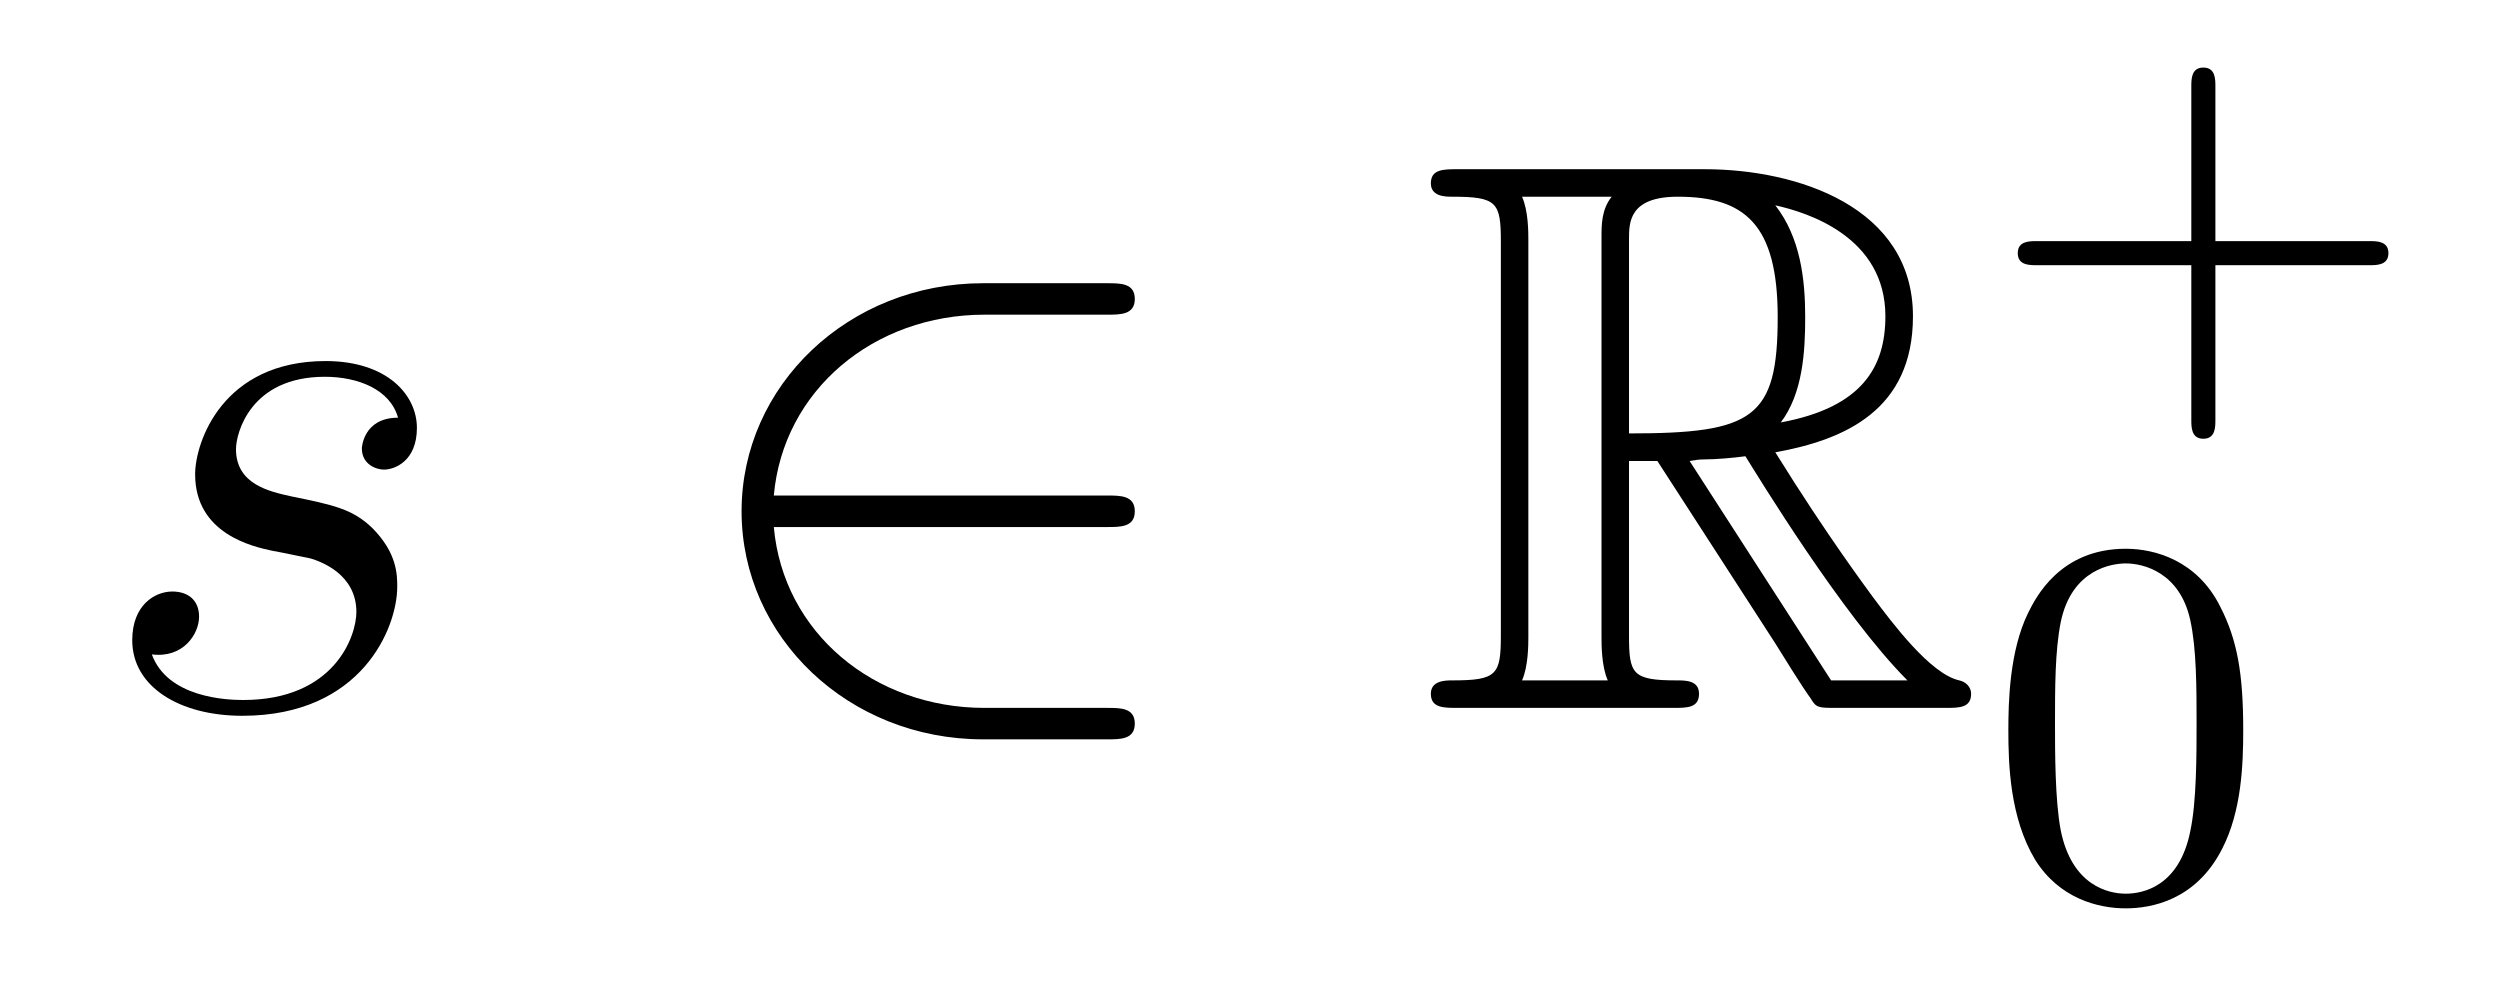
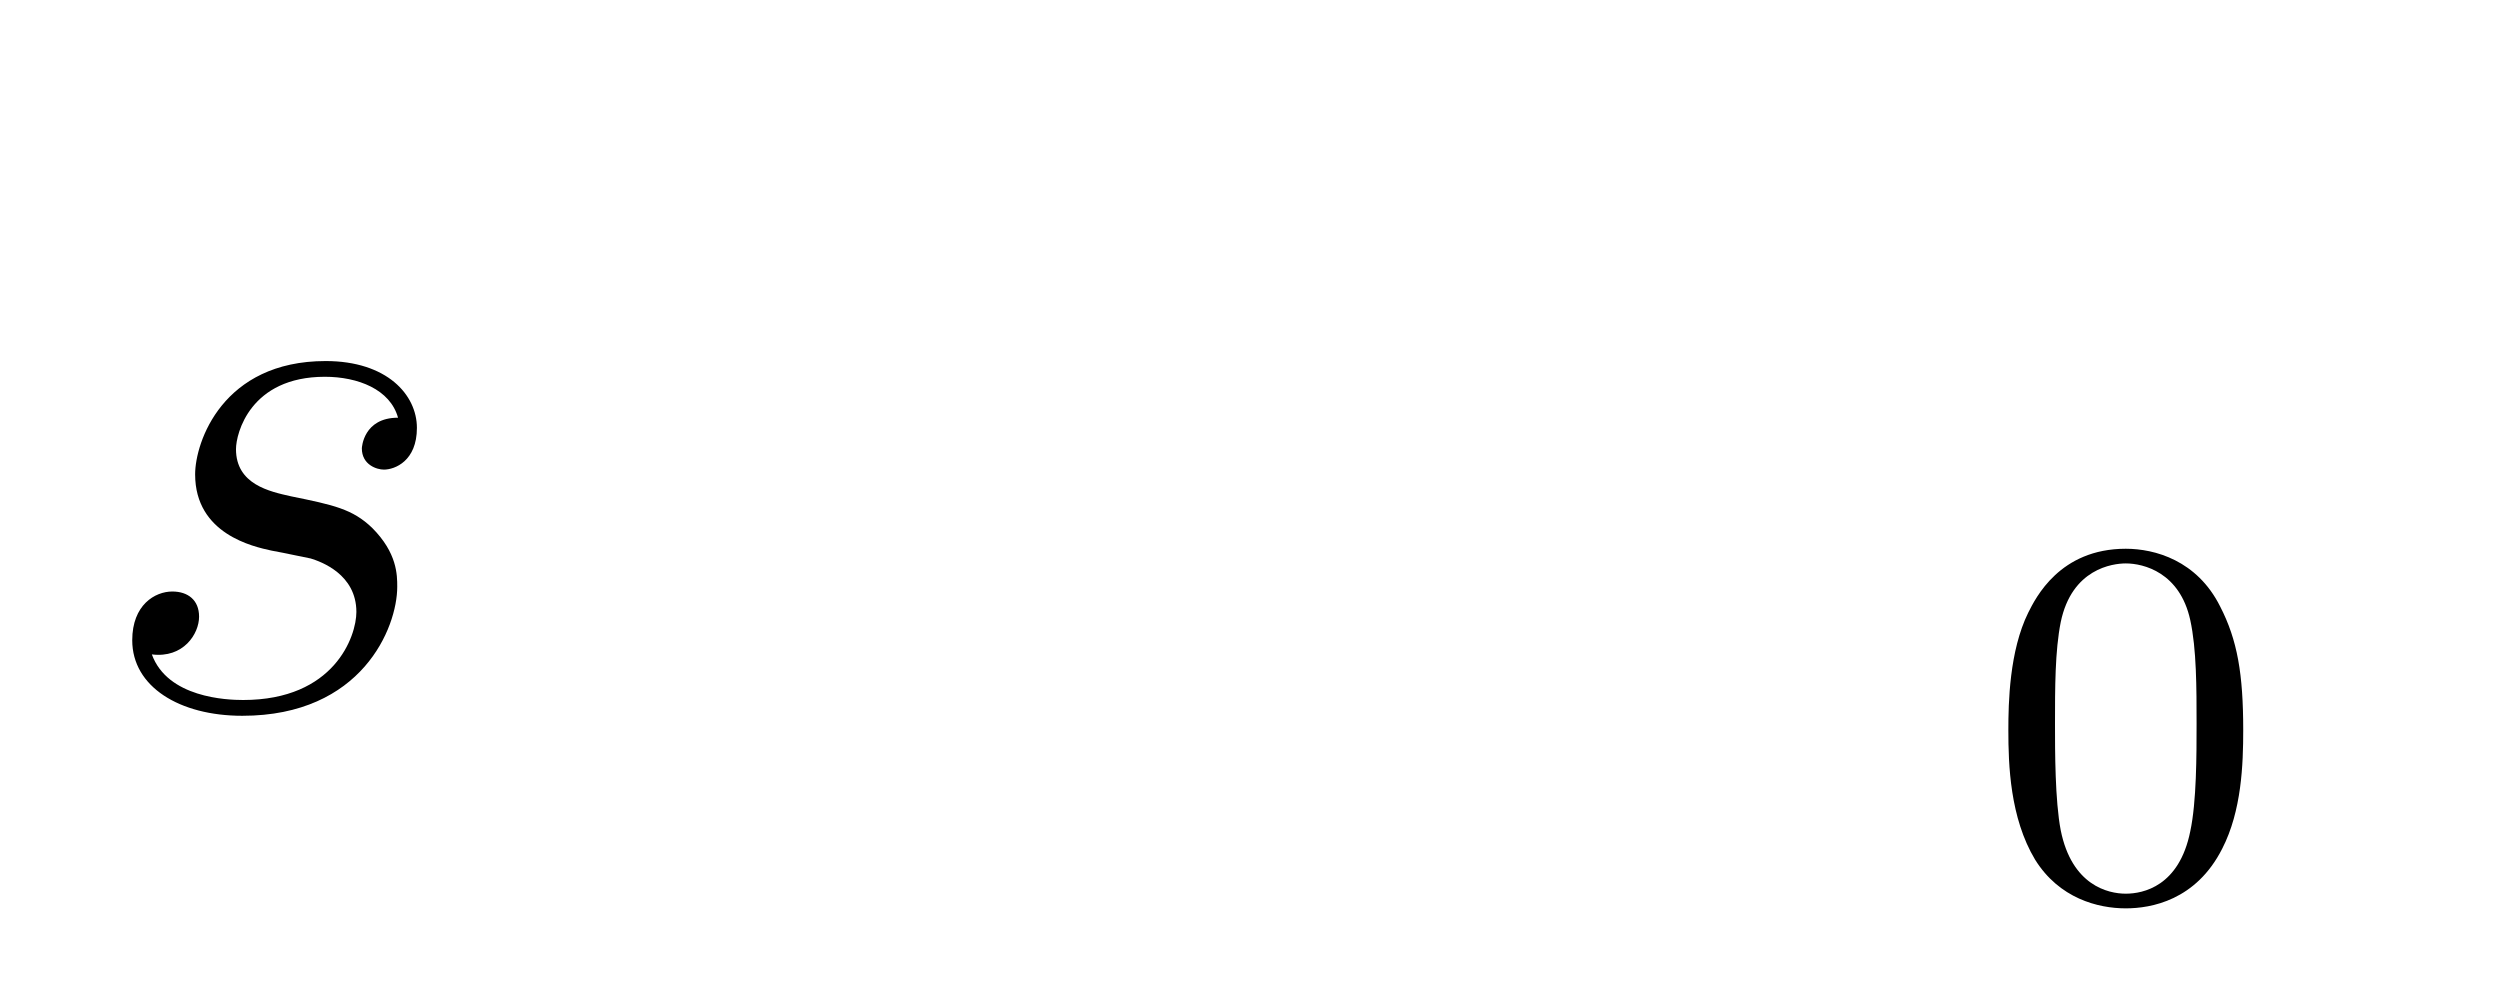
<svg xmlns="http://www.w3.org/2000/svg" height="15pt" version="1.1" viewBox="0 -15 38 15" width="38pt">
  <g id="page1">
    <g transform="matrix(1 0 0 1 -127 650)">
      <path d="M131.126 -656.631C131.329 -656.595 131.652 -656.523 131.723 -656.511C131.879 -656.463 132.417 -656.272 132.417 -655.698C132.417 -655.328 132.082 -654.36 130.695 -654.36C130.444 -654.36 129.548 -654.395 129.308 -655.053C129.787 -654.993 130.026 -655.364 130.026 -655.627C130.026 -655.878 129.858 -656.009 129.619 -656.009C129.356 -656.009 129.01 -655.806 129.01 -655.268C129.01 -654.563 129.727 -654.12 130.683 -654.12C132.5 -654.12 133.038 -655.459 133.038 -656.081C133.038 -656.26 133.038 -656.595 132.656 -656.977C132.357 -657.264 132.07 -657.324 131.424 -657.456C131.102 -657.528 130.587 -657.635 130.587 -658.173C130.587 -658.412 130.803 -659.273 131.938 -659.273C132.441 -659.273 132.931 -659.081 133.05 -658.651C132.524 -658.651 132.5 -658.197 132.5 -658.185C132.5 -657.934 132.728 -657.862 132.835 -657.862C133.002 -657.862 133.337 -657.993 133.337 -658.496C133.337 -658.998 132.883 -659.512 131.95 -659.512C130.384 -659.512 129.966 -658.281 129.966 -657.79C129.966 -656.882 130.851 -656.691 131.126 -656.631Z" fill-rule="evenodd" />
-       <path d="M143.83 -656.989C144.034 -656.989 144.249 -656.989 144.249 -657.228C144.249 -657.468 144.034 -657.468 143.83 -657.468H138.762C138.905 -659.069 140.28 -660.217 141.966 -660.217H143.83C144.034 -660.217 144.249 -660.217 144.249 -660.456C144.249 -660.695 144.034 -660.695 143.83 -660.695H141.942C139.897 -660.695 138.272 -659.141 138.272 -657.228C138.272 -655.316 139.897 -653.762 141.942 -653.762H143.83C144.034 -653.762 144.249 -653.762 144.249 -654.001C144.249 -654.24 144.034 -654.24 143.83 -654.24H141.966C140.28 -654.24 138.905 -655.387 138.762 -656.989H143.83Z" fill-rule="evenodd" />
-       <path d="M151.761 -657.993H152.192L153.985 -655.22C154.104 -655.029 154.391 -654.563 154.523 -654.383C154.606 -654.24 154.642 -654.24 154.917 -654.24H156.567C156.782 -654.24 156.961 -654.24 156.961 -654.455C156.961 -654.551 156.889 -654.634 156.782 -654.658C156.34 -654.754 155.754 -655.543 155.467 -655.926C155.383 -656.045 154.786 -656.834 153.985 -658.125C155.048 -658.316 156.077 -658.771 156.077 -660.193C156.077 -661.855 154.319 -662.428 152.909 -662.428H149.155C148.94 -662.428 148.749 -662.428 148.749 -662.213C148.749 -662.01 148.976 -662.01 149.072 -662.01C149.753 -662.01 149.813 -661.927 149.813 -661.329V-655.34C149.813 -654.742 149.753 -654.658 149.072 -654.658C148.976 -654.658 148.749 -654.658 148.749 -654.455C148.749 -654.24 148.94 -654.24 149.155 -654.24H152.431C152.646 -654.24 152.825 -654.24 152.825 -654.455C152.825 -654.658 152.622 -654.658 152.49 -654.658C151.809 -654.658 151.761 -654.754 151.761 -655.34V-657.993ZM154.068 -658.579C154.403 -659.022 154.439 -659.655 154.439 -660.181C154.439 -660.755 154.367 -661.388 153.985 -661.879C154.475 -661.771 155.658 -661.401 155.658 -660.193C155.658 -659.416 155.3 -658.807 154.068 -658.579ZM151.761 -661.365C151.761 -661.616 151.761 -662.01 152.502 -662.01C153.518 -662.01 154.021 -661.592 154.021 -660.181C154.021 -658.639 153.65 -658.412 151.761 -658.412V-661.365ZM150.135 -654.658C150.231 -654.873 150.231 -655.208 150.231 -655.316V-661.353C150.231 -661.472 150.231 -661.795 150.135 -662.01H151.498C151.343 -661.819 151.343 -661.58 151.343 -661.401V-655.316C151.343 -655.196 151.343 -654.873 151.438 -654.658H150.135ZM152.682 -657.993C152.765 -658.006 152.813 -658.017 152.909 -658.017C153.088 -658.017 153.351 -658.041 153.53 -658.065C153.71 -657.778 155.001 -655.651 155.993 -654.658H154.833L152.682 -657.993Z" fill-rule="evenodd" />
-       <path d="M160.674 -660.969H163.017C163.128 -660.969 163.304 -660.969 163.304 -661.152C163.304 -661.335 163.128 -661.335 163.017 -661.335H160.674V-663.686C160.674 -663.798 160.674 -663.973 160.491 -663.973C160.308 -663.973 160.308 -663.798 160.308 -663.686V-661.335H157.957C157.845 -661.335 157.67 -661.335 157.67 -661.152C157.67 -660.969 157.845 -660.969 157.957 -660.969H160.308V-658.618C160.308 -658.507 160.308 -658.331 160.491 -658.331C160.674 -658.331 160.674 -658.507 160.674 -658.618V-660.969Z" fill-rule="evenodd" />
      <path d="M161.097 -653.902C161.097 -654.754 161.009 -655.272 160.746 -655.782C160.395 -656.484 159.75 -656.659 159.312 -656.659C158.307 -656.659 157.941 -655.91 157.829 -655.687C157.542 -655.105 157.527 -654.316 157.527 -653.902C157.527 -653.376 157.551 -652.571 157.933 -651.934C158.3 -651.344 158.889 -651.193 159.312 -651.193C159.694 -651.193 160.379 -651.312 160.778 -652.101C161.073 -652.675 161.097 -653.384 161.097 -653.902ZM159.312 -651.416C159.041 -651.416 158.491 -651.543 158.323 -652.38C158.236 -652.834 158.236 -653.583 158.236 -653.997C158.236 -654.547 158.236 -655.105 158.323 -655.543C158.491 -656.356 159.113 -656.436 159.312 -656.436C159.582 -656.436 160.133 -656.3 160.292 -655.575C160.388 -655.137 160.388 -654.539 160.388 -653.997C160.388 -653.527 160.388 -652.81 160.292 -652.364C160.124 -651.527 159.575 -651.416 159.312 -651.416Z" fill-rule="evenodd" />
    </g>
  </g>
</svg>